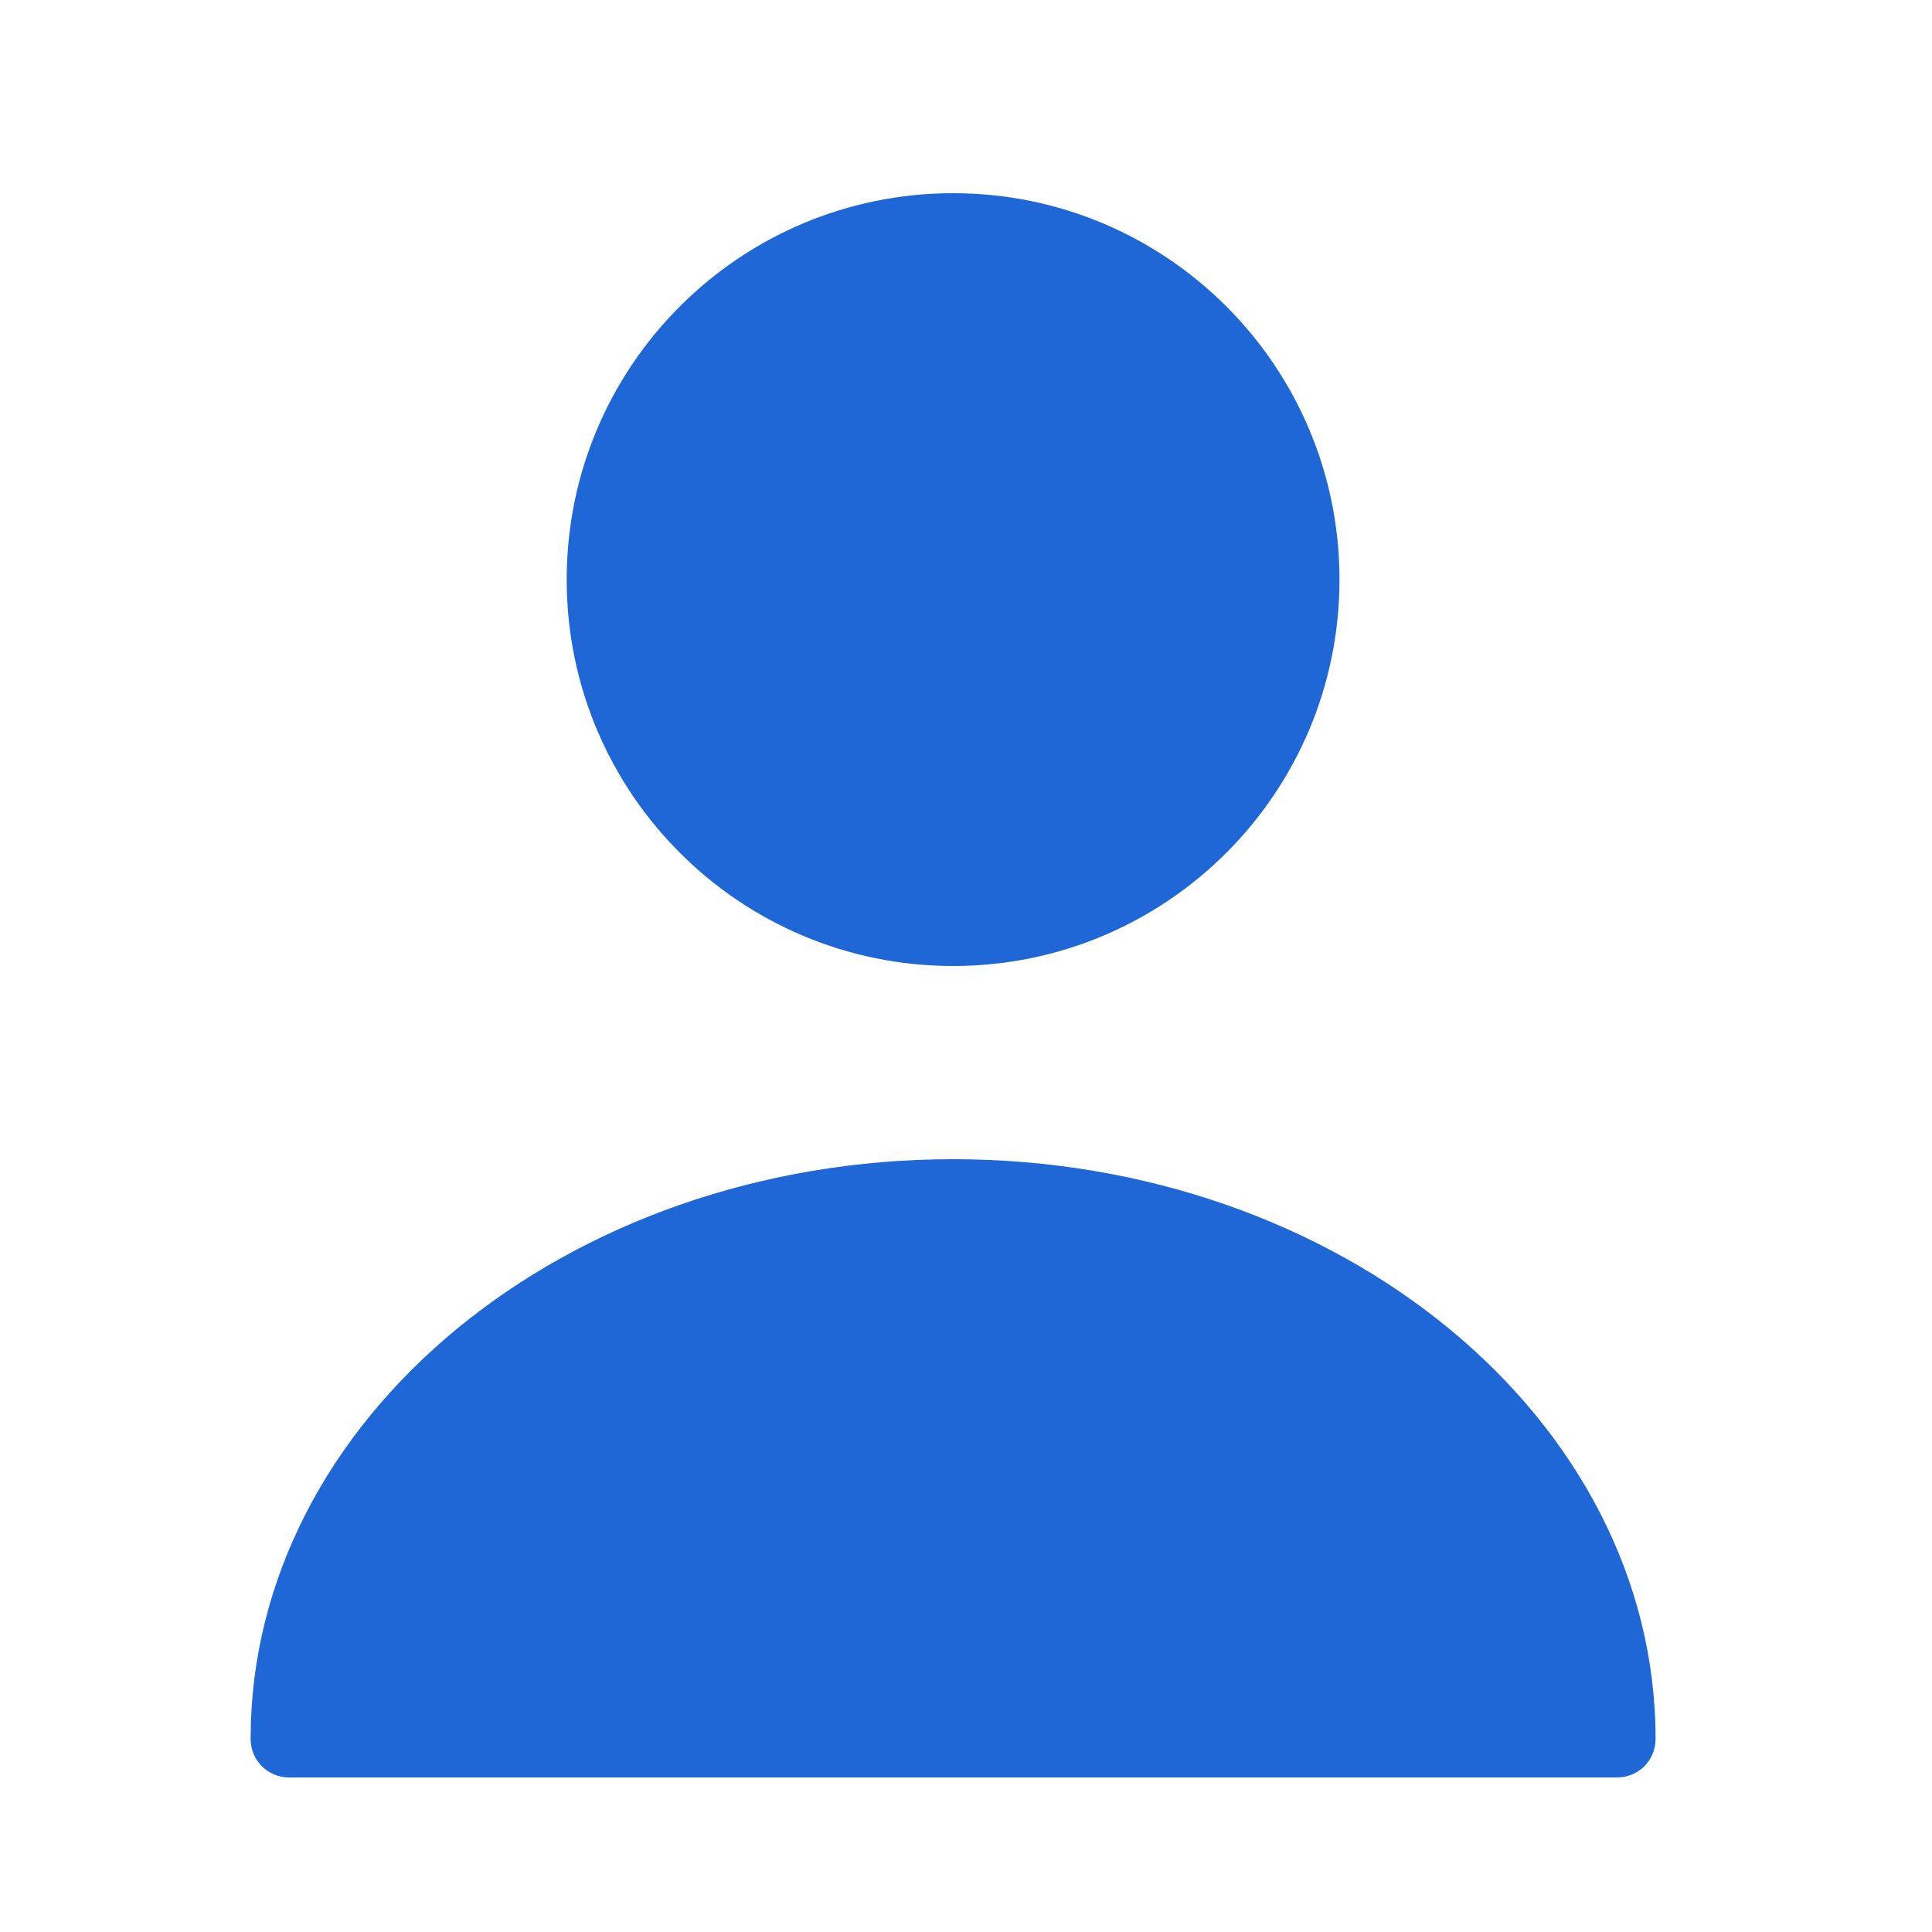
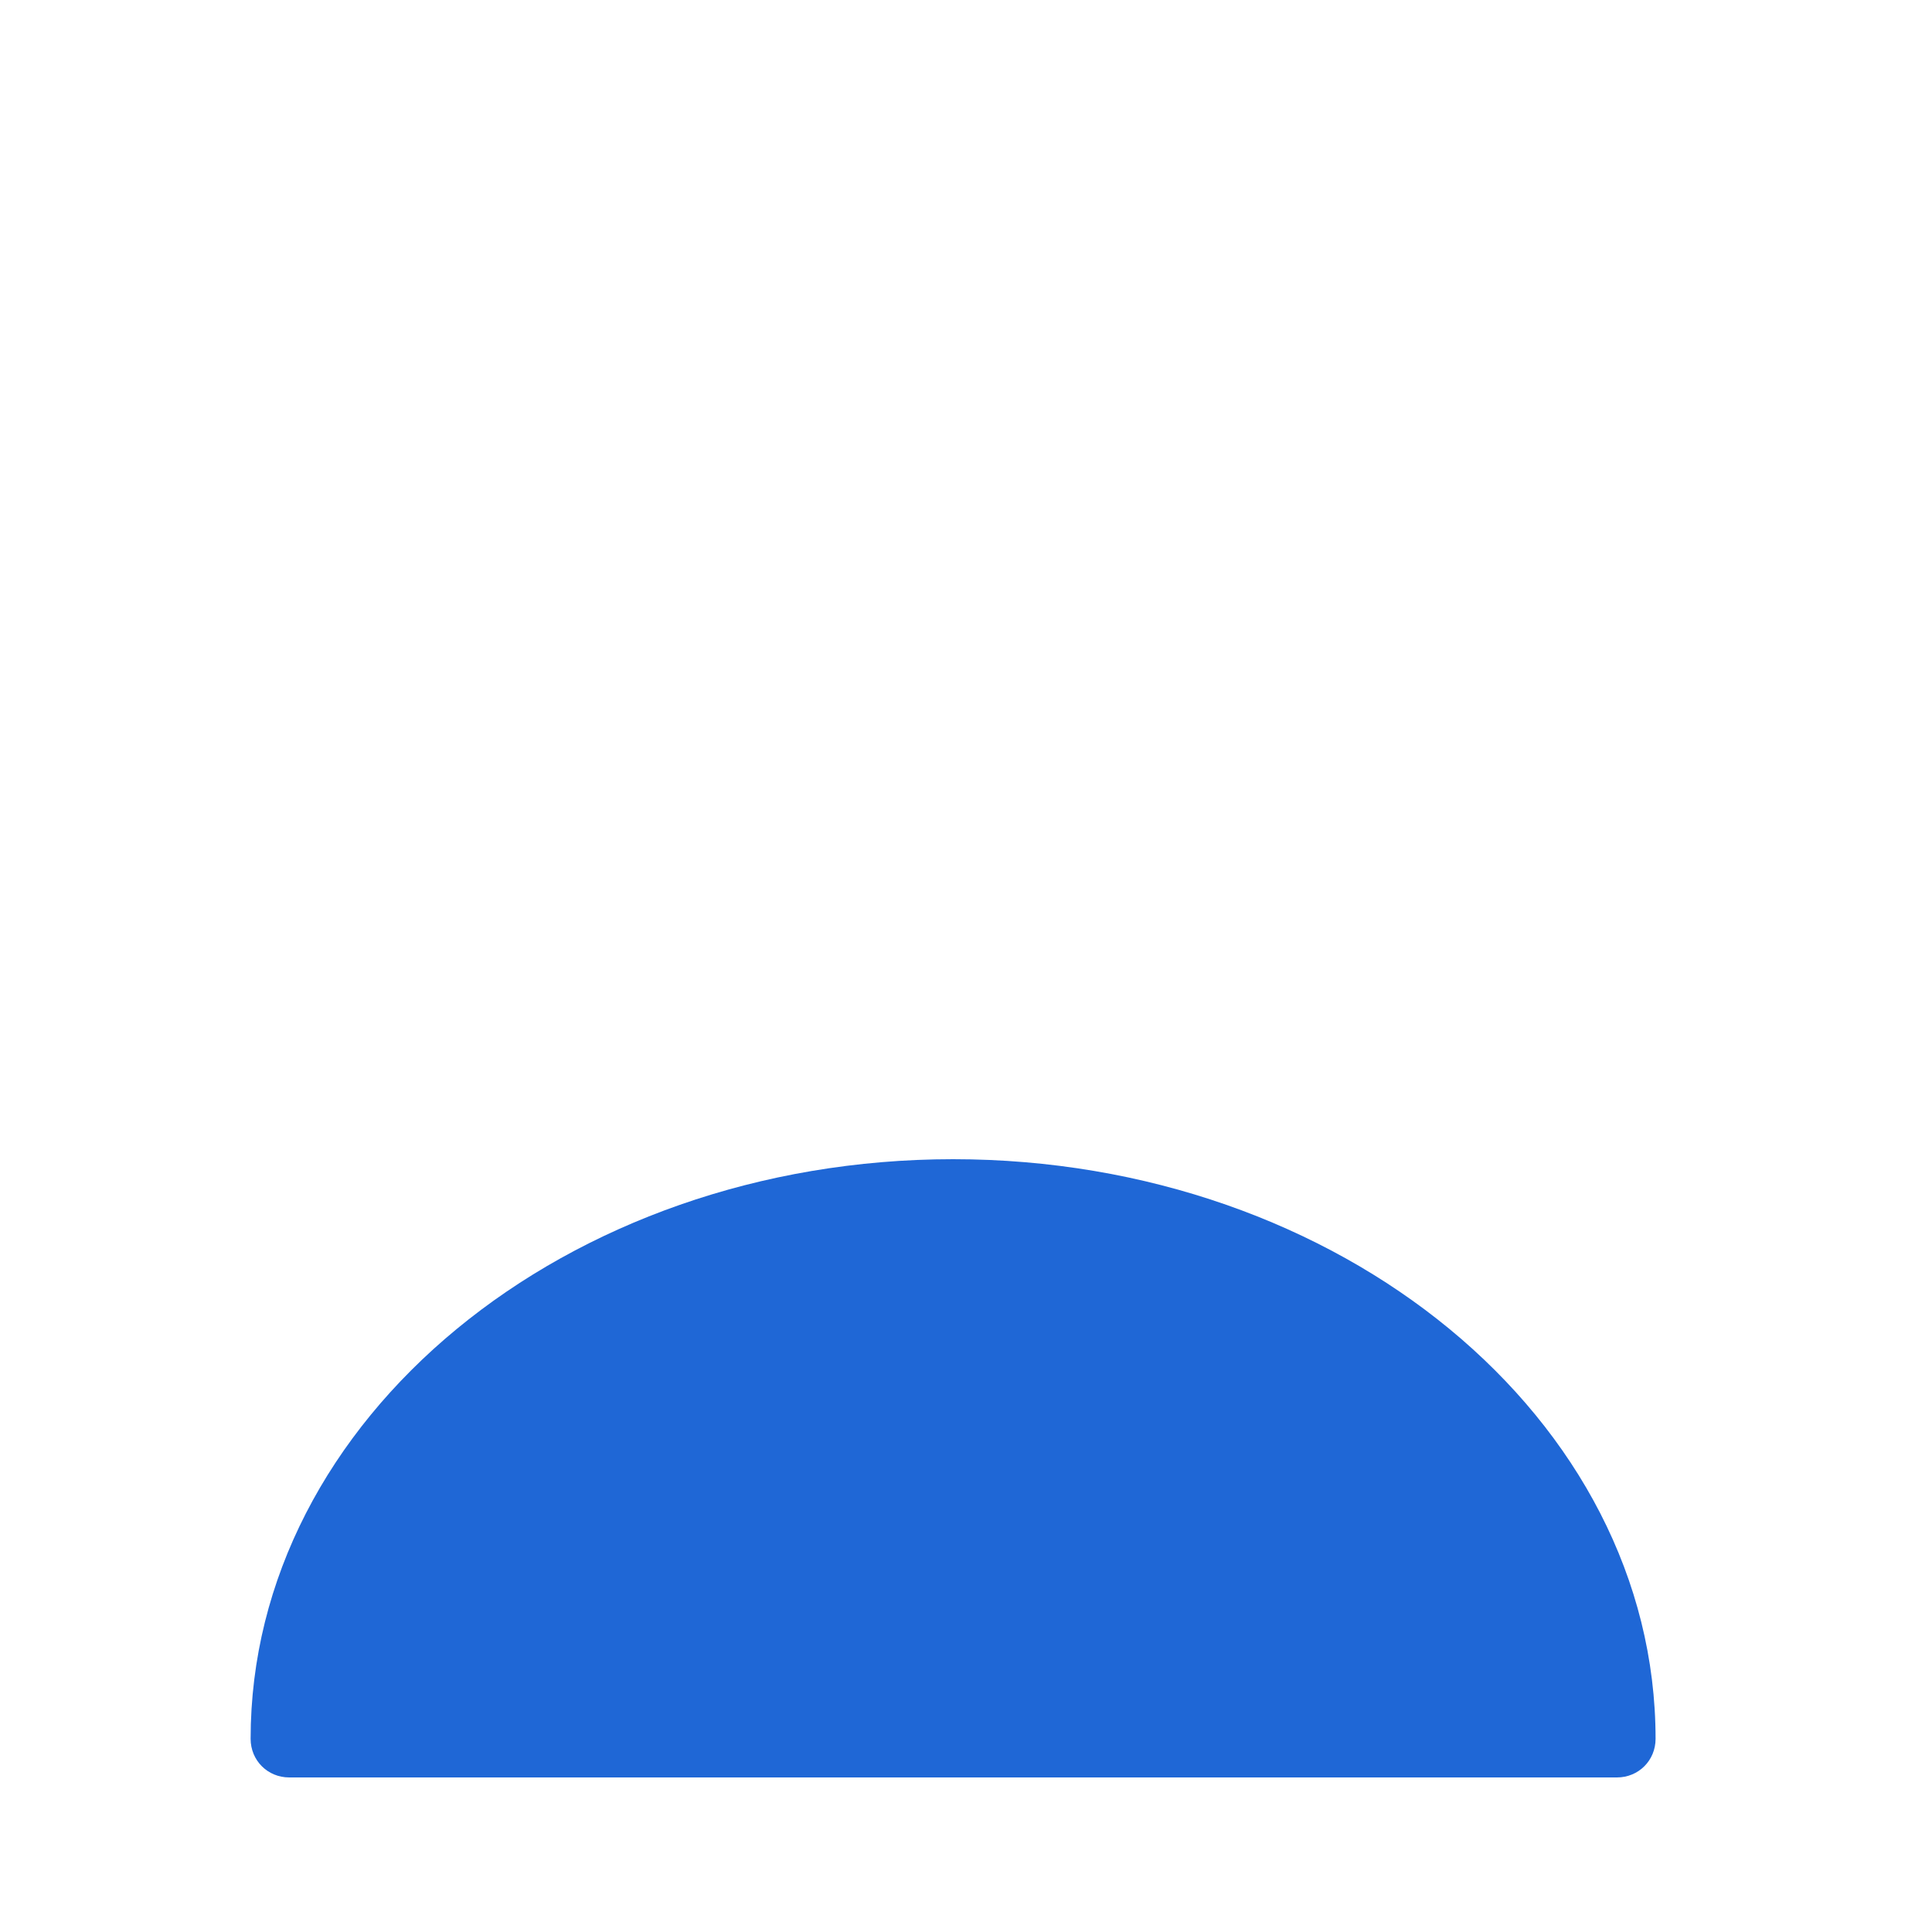
<svg xmlns="http://www.w3.org/2000/svg" width="25" height="25" viewBox="0 0 25 25" fill="none">
-   <path d="M12.333 12.5C15.095 12.5 17.333 10.261 17.333 7.5C17.333 4.739 15.095 2.5 12.333 2.5C9.572 2.5 7.333 4.739 7.333 7.5C7.333 10.261 9.572 12.5 12.333 12.5Z" fill="#1F67D6" />
  <path d="M12.333 15C7.323 15 3.243 18.36 3.243 22.5C3.243 22.78 3.463 23 3.743 23H20.923C21.203 23 21.423 22.78 21.423 22.5C21.423 18.36 17.343 15 12.333 15Z" fill="#1F67D6" />
</svg>